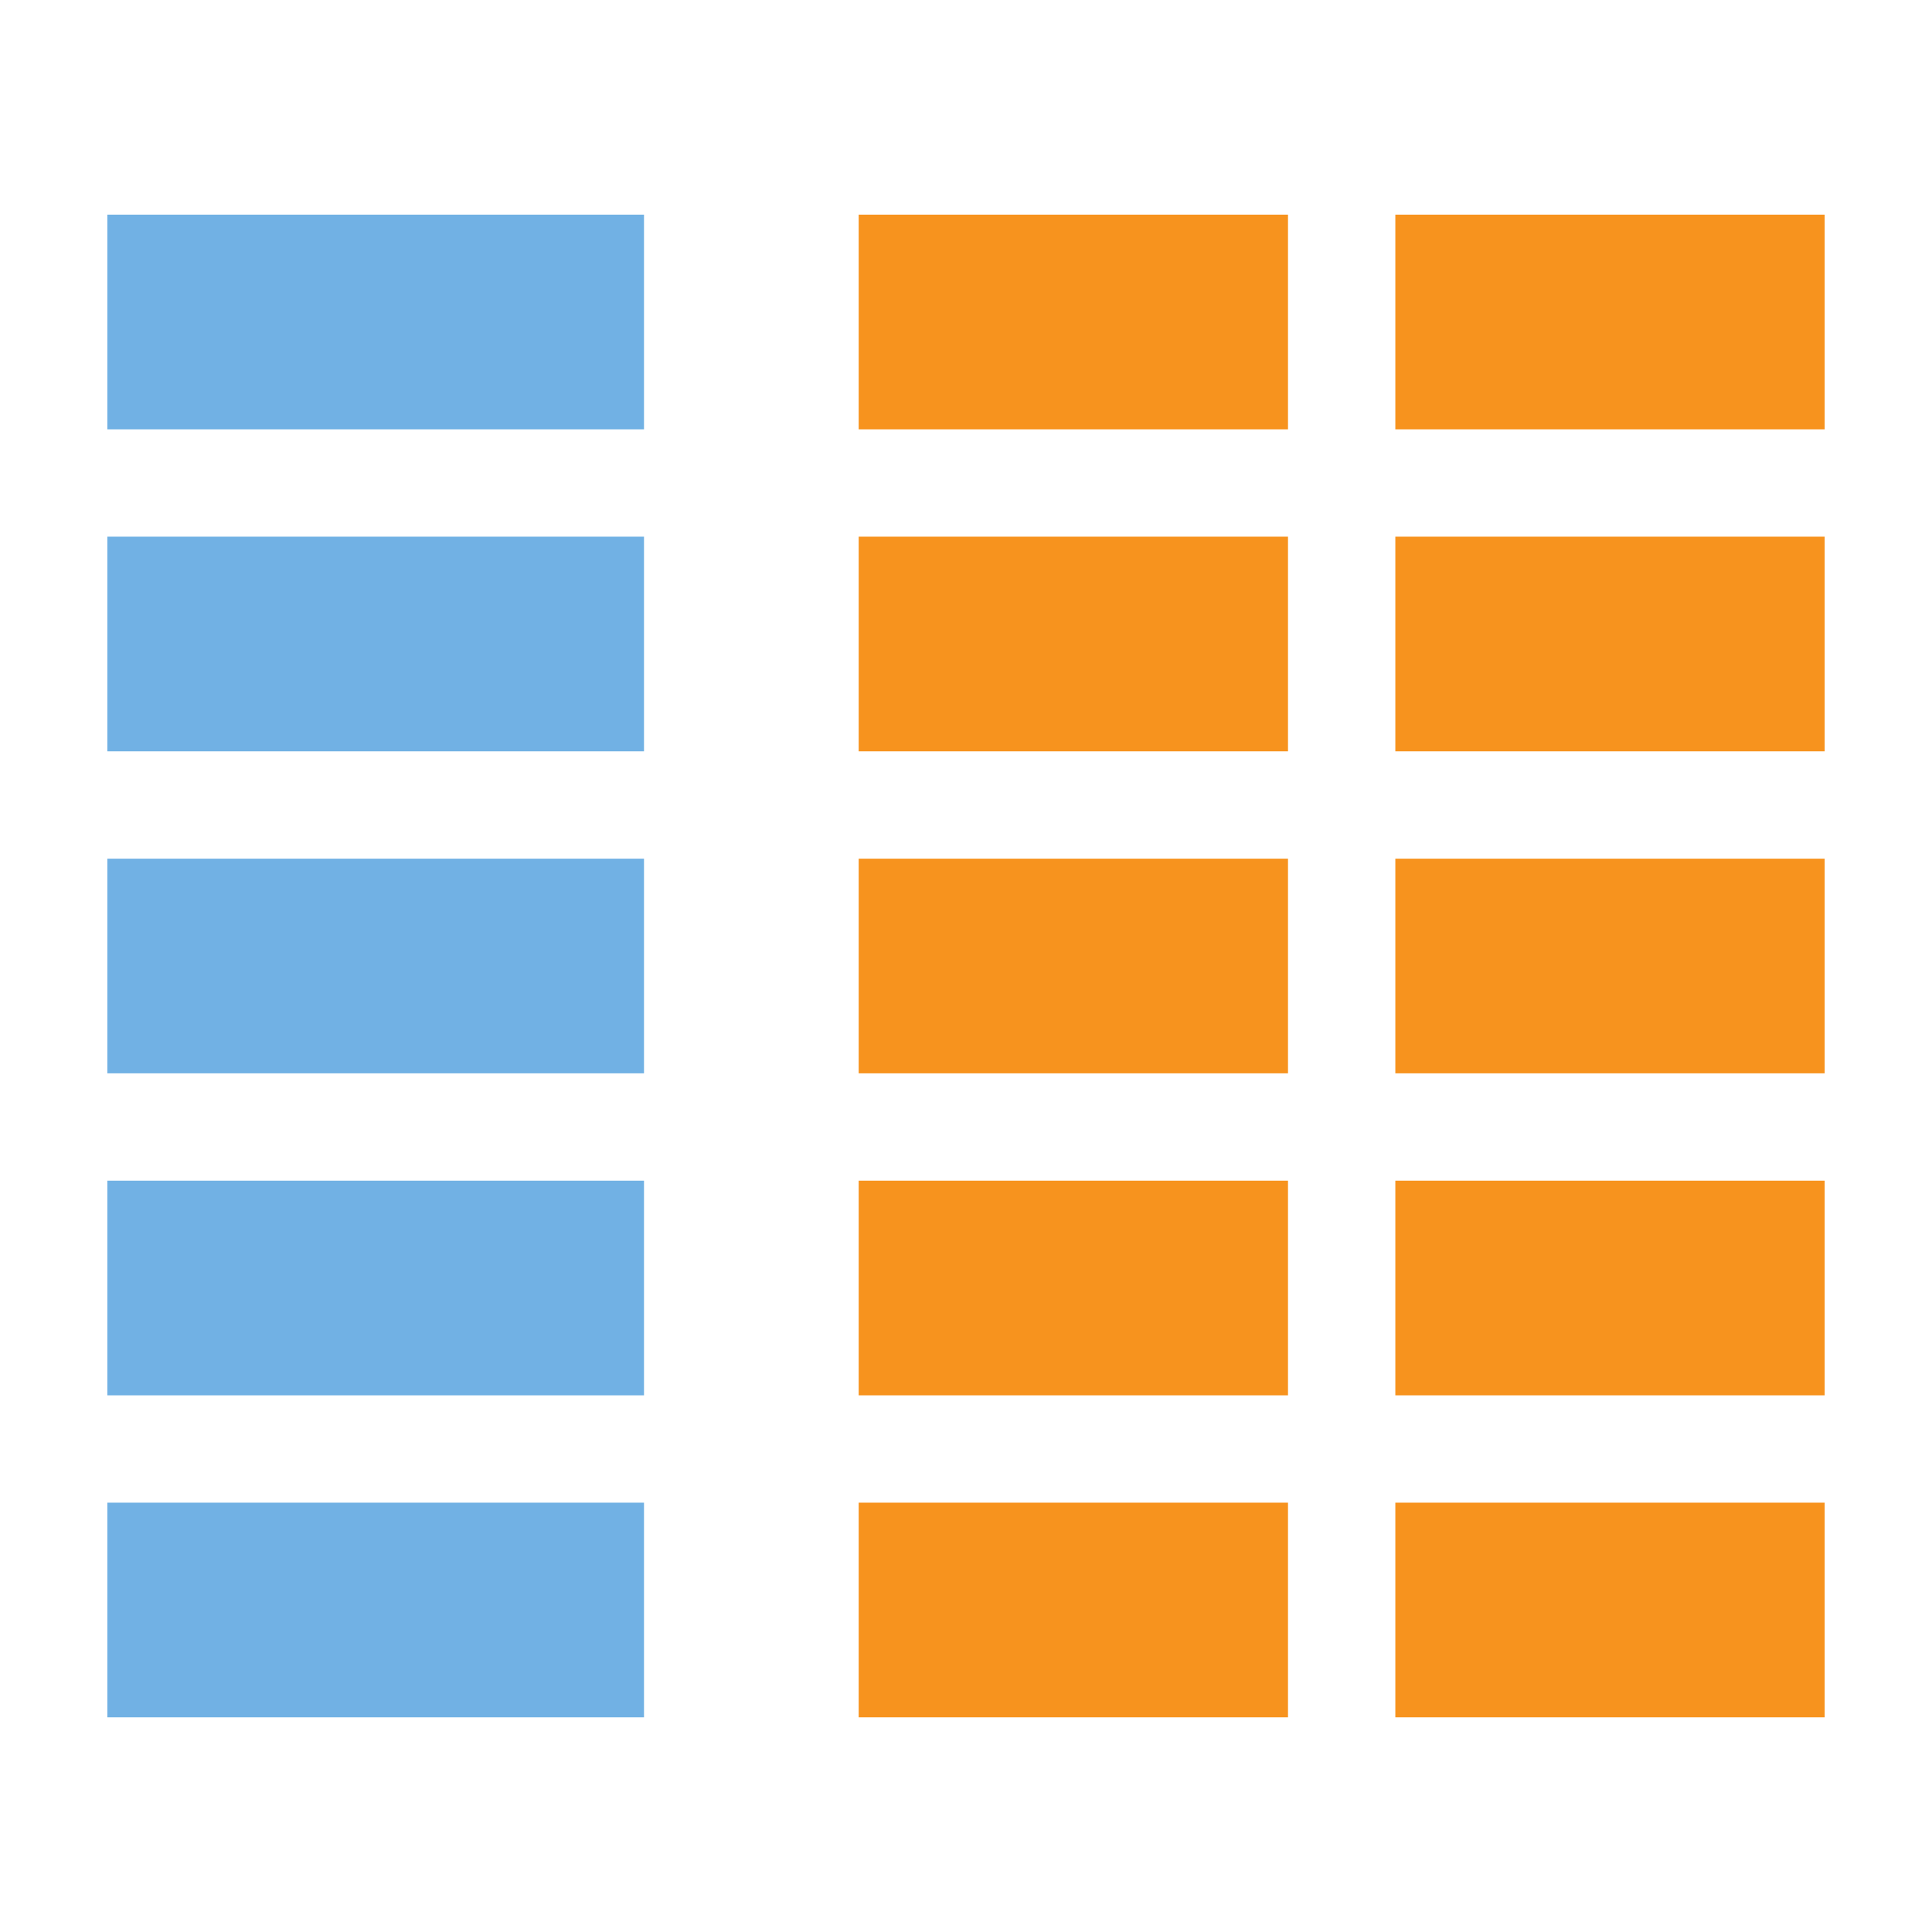
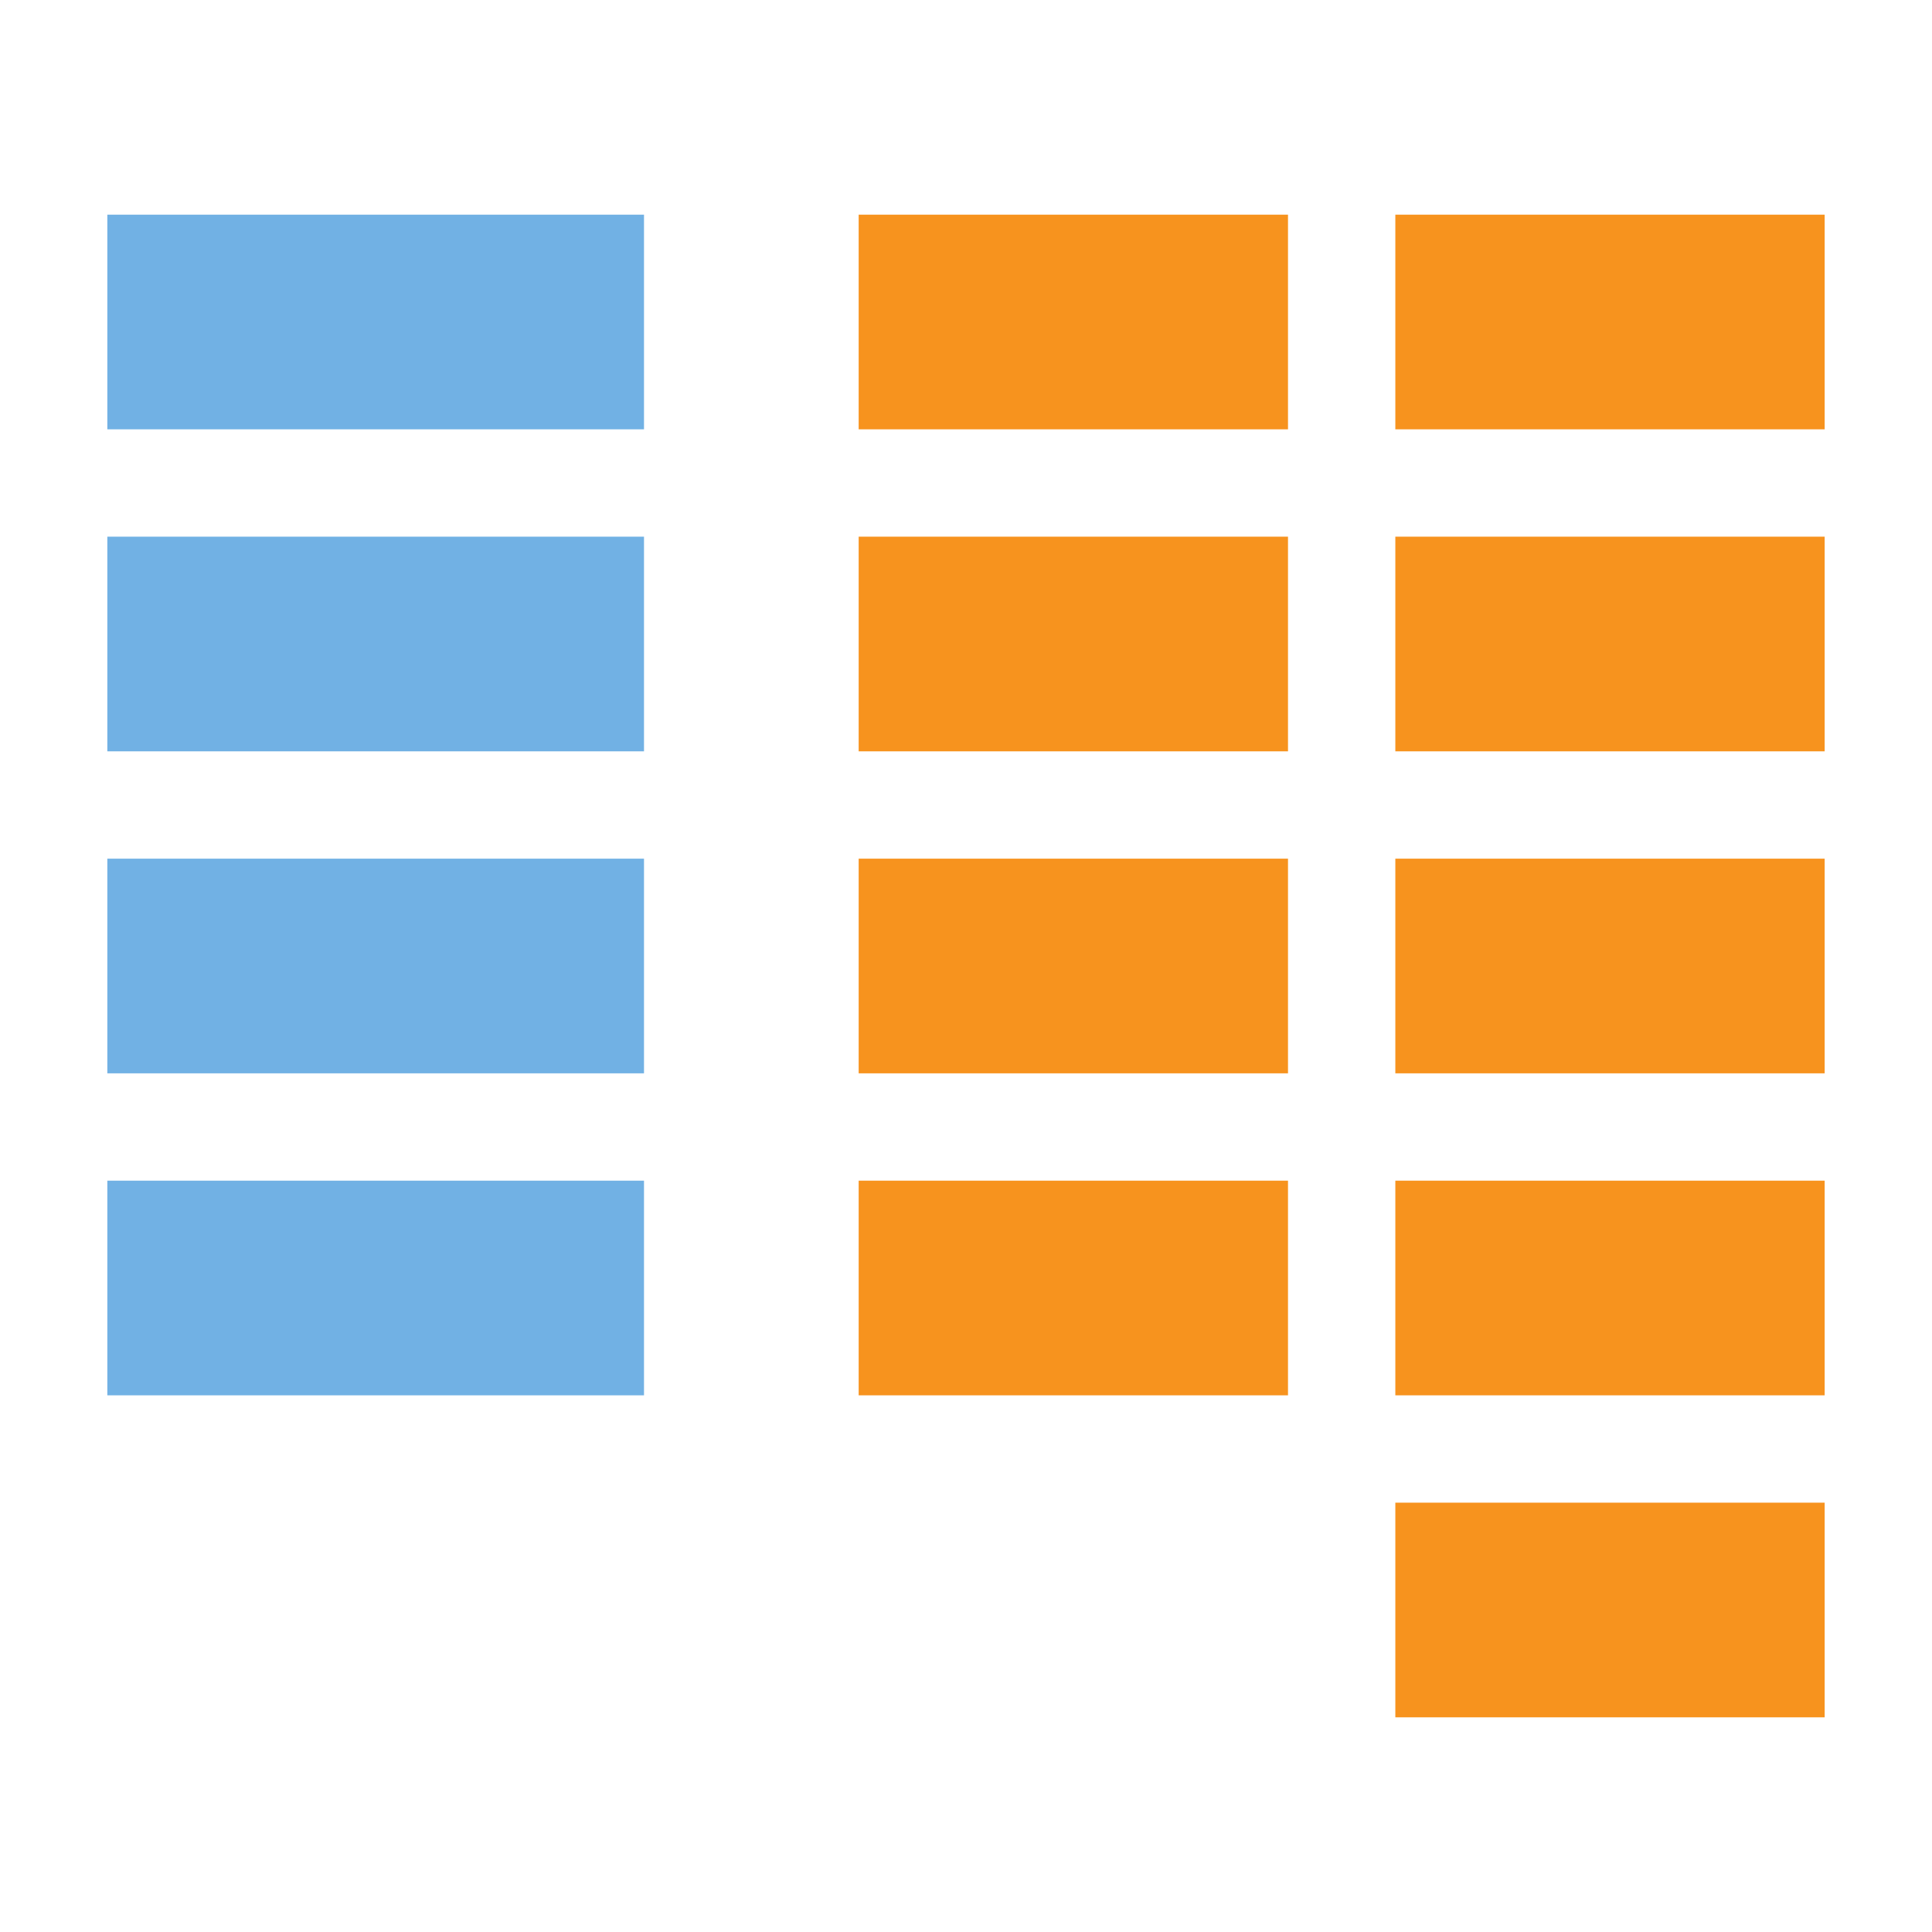
<svg xmlns="http://www.w3.org/2000/svg" version="1.1" id="img" x="0px" y="0px" width="18px" height="18px" viewBox="0 0 18 18" style="enable-background:new 0 0 18 18;" xml:space="preserve">
  <g id="dsa-rows.default">
    <rect x="1" y="2" style="fill:#71B1E4;" width="5" height="2" />
    <rect x="1" y="5" style="fill:#71B1E4;" width="5" height="2" />
    <rect x="1" y="8" style="fill:#71B1E4;" width="5" height="2" />
    <rect x="1" y="11" style="fill:#71B1E4;" width="5" height="2" />
-     <rect x="1" y="14" style="fill:#71B1E4;" width="5" height="2" />
    <rect x="13" y="2" style="fill:#F7931E;" width="4" height="2" />
    <rect x="13" y="5" style="fill:#F7931E;" width="4" height="2" />
    <rect x="13" y="8" style="fill:#F7931E;" width="4" height="2" />
    <rect x="13" y="11" style="fill:#F7931E;" width="4" height="2" />
    <rect x="13" y="14" style="fill:#F7931E;" width="4" height="2" />
    <rect x="8" y="2" style="fill:#F7931E;" width="4" height="2" />
    <rect x="8" y="5" style="fill:#F7931E;" width="4" height="2" />
    <rect x="8" y="8" style="fill:#F7931E;" width="4" height="2" />
    <rect x="8" y="11" style="fill:#F7931E;" width="4" height="2" />
-     <rect x="8" y="14" style="fill:#F7931E;" width="4" height="2" />
  </g>
</svg>